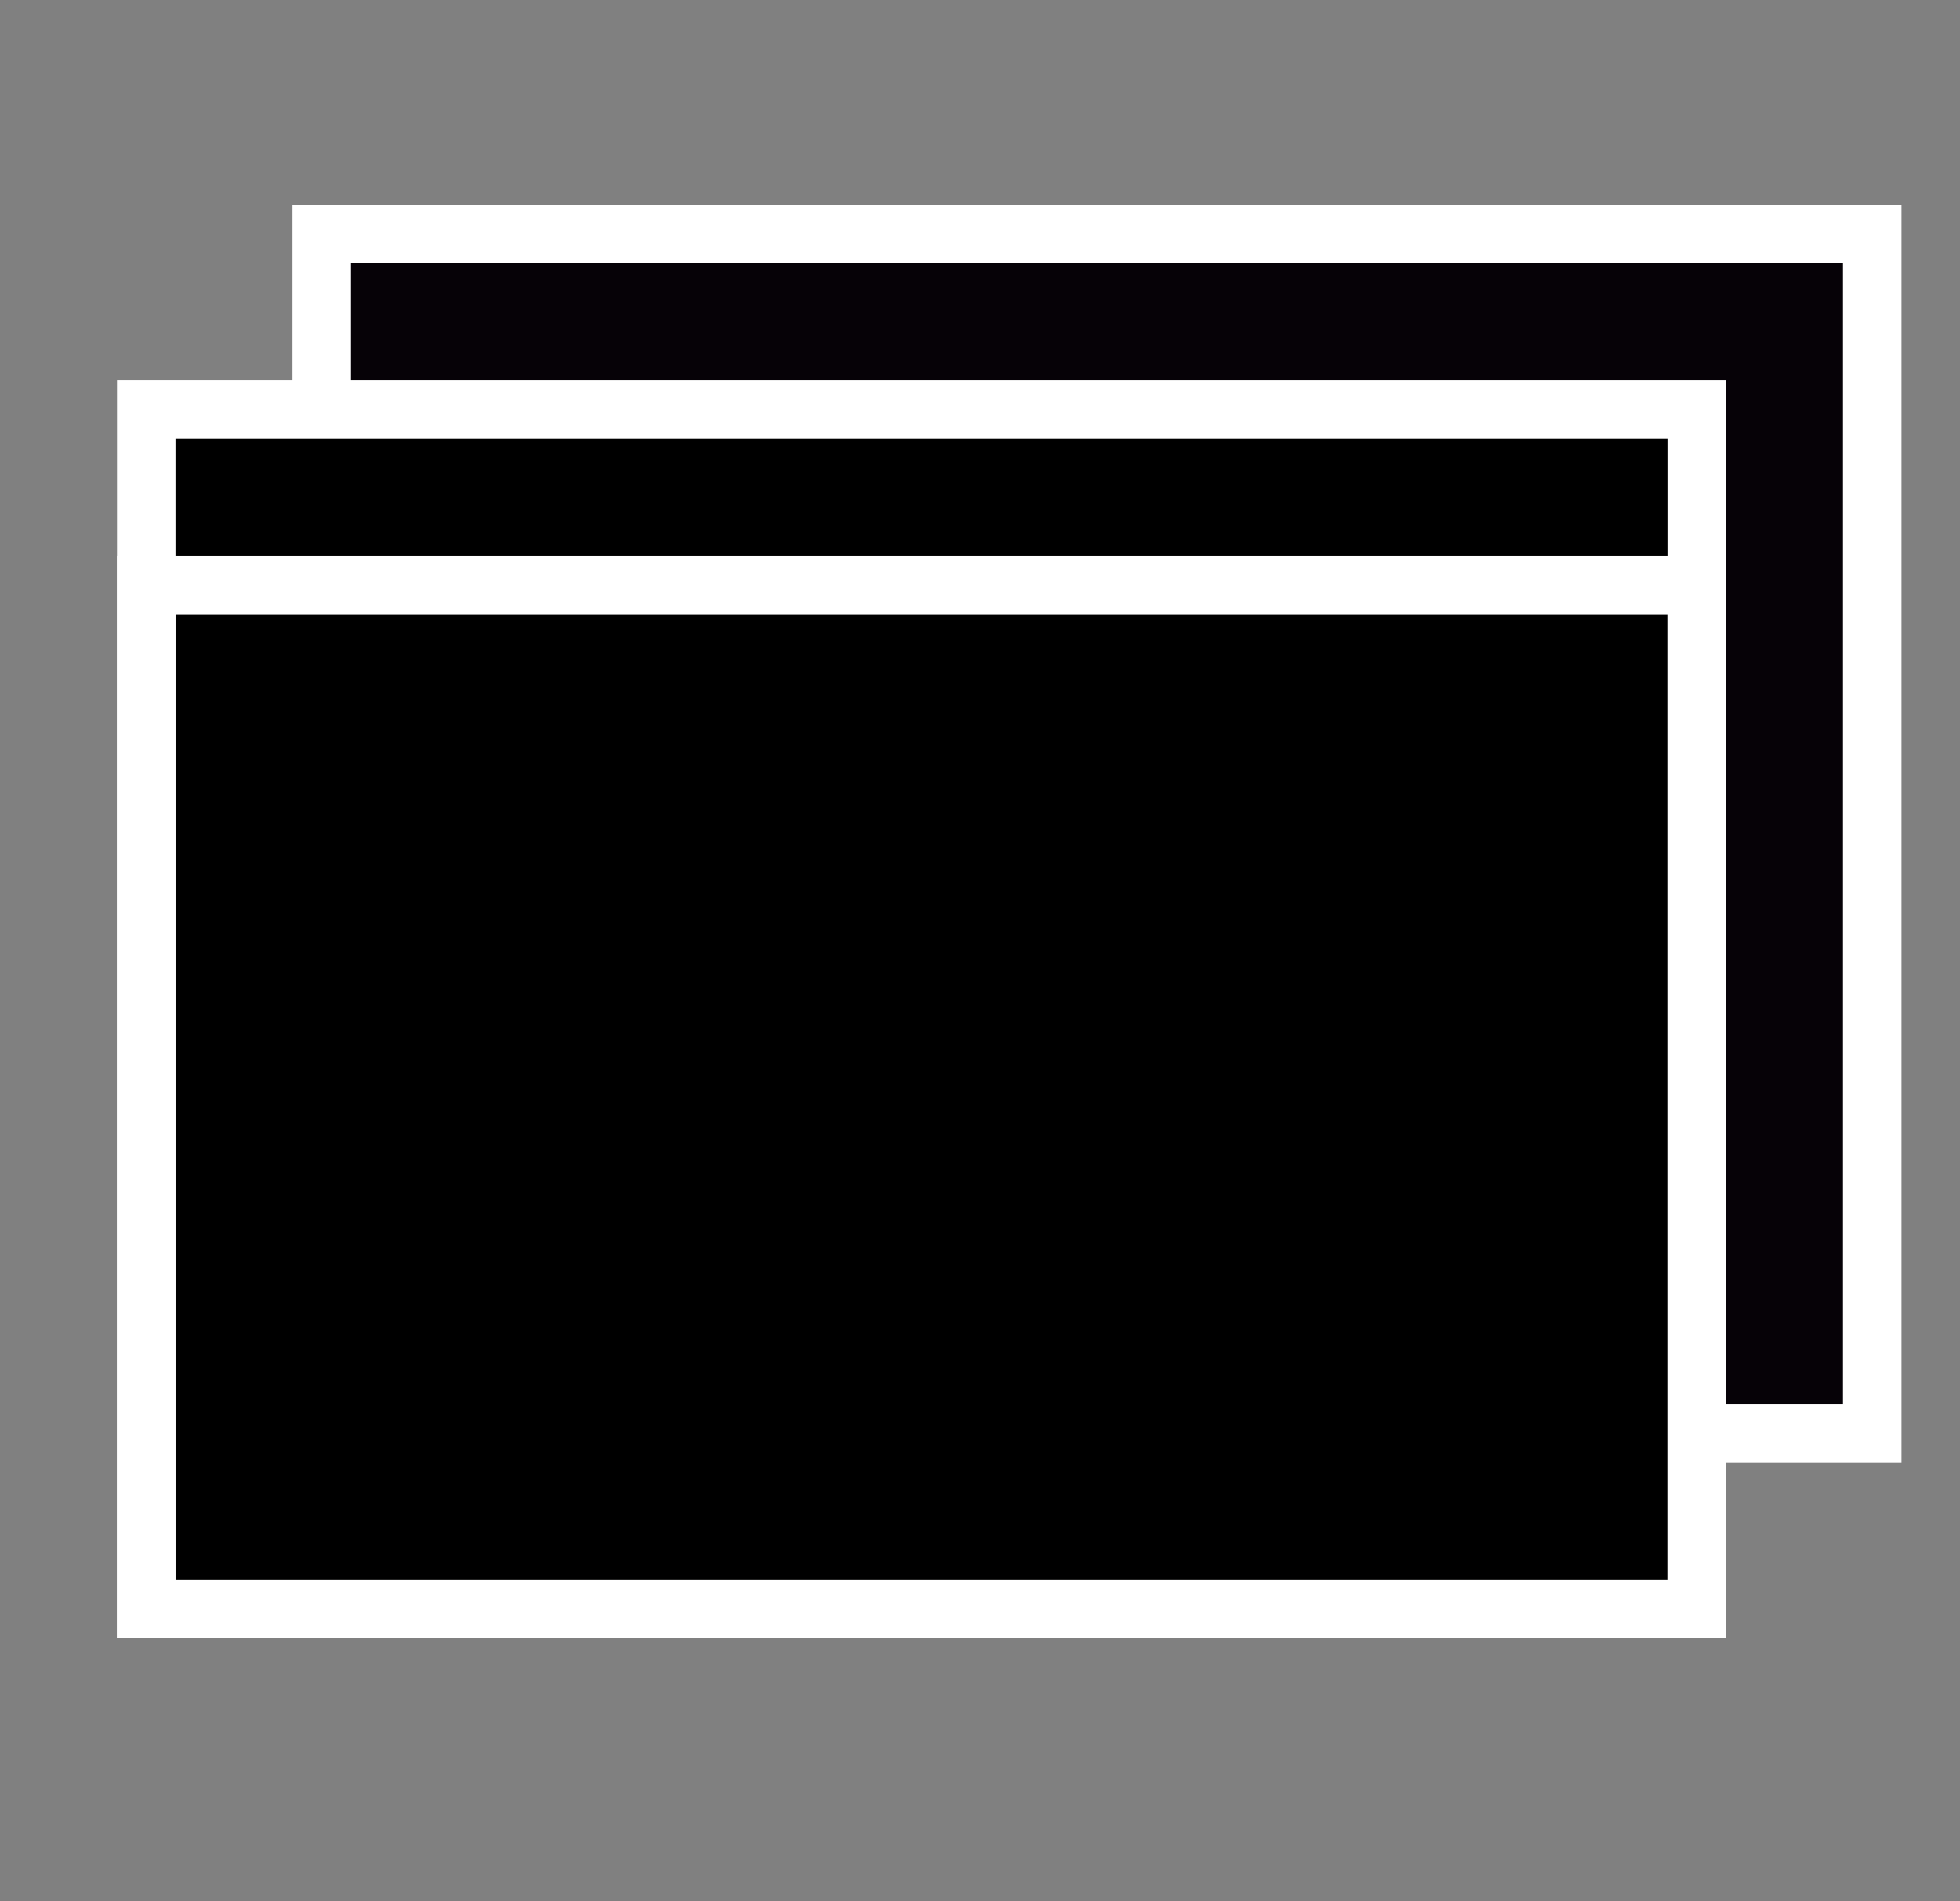
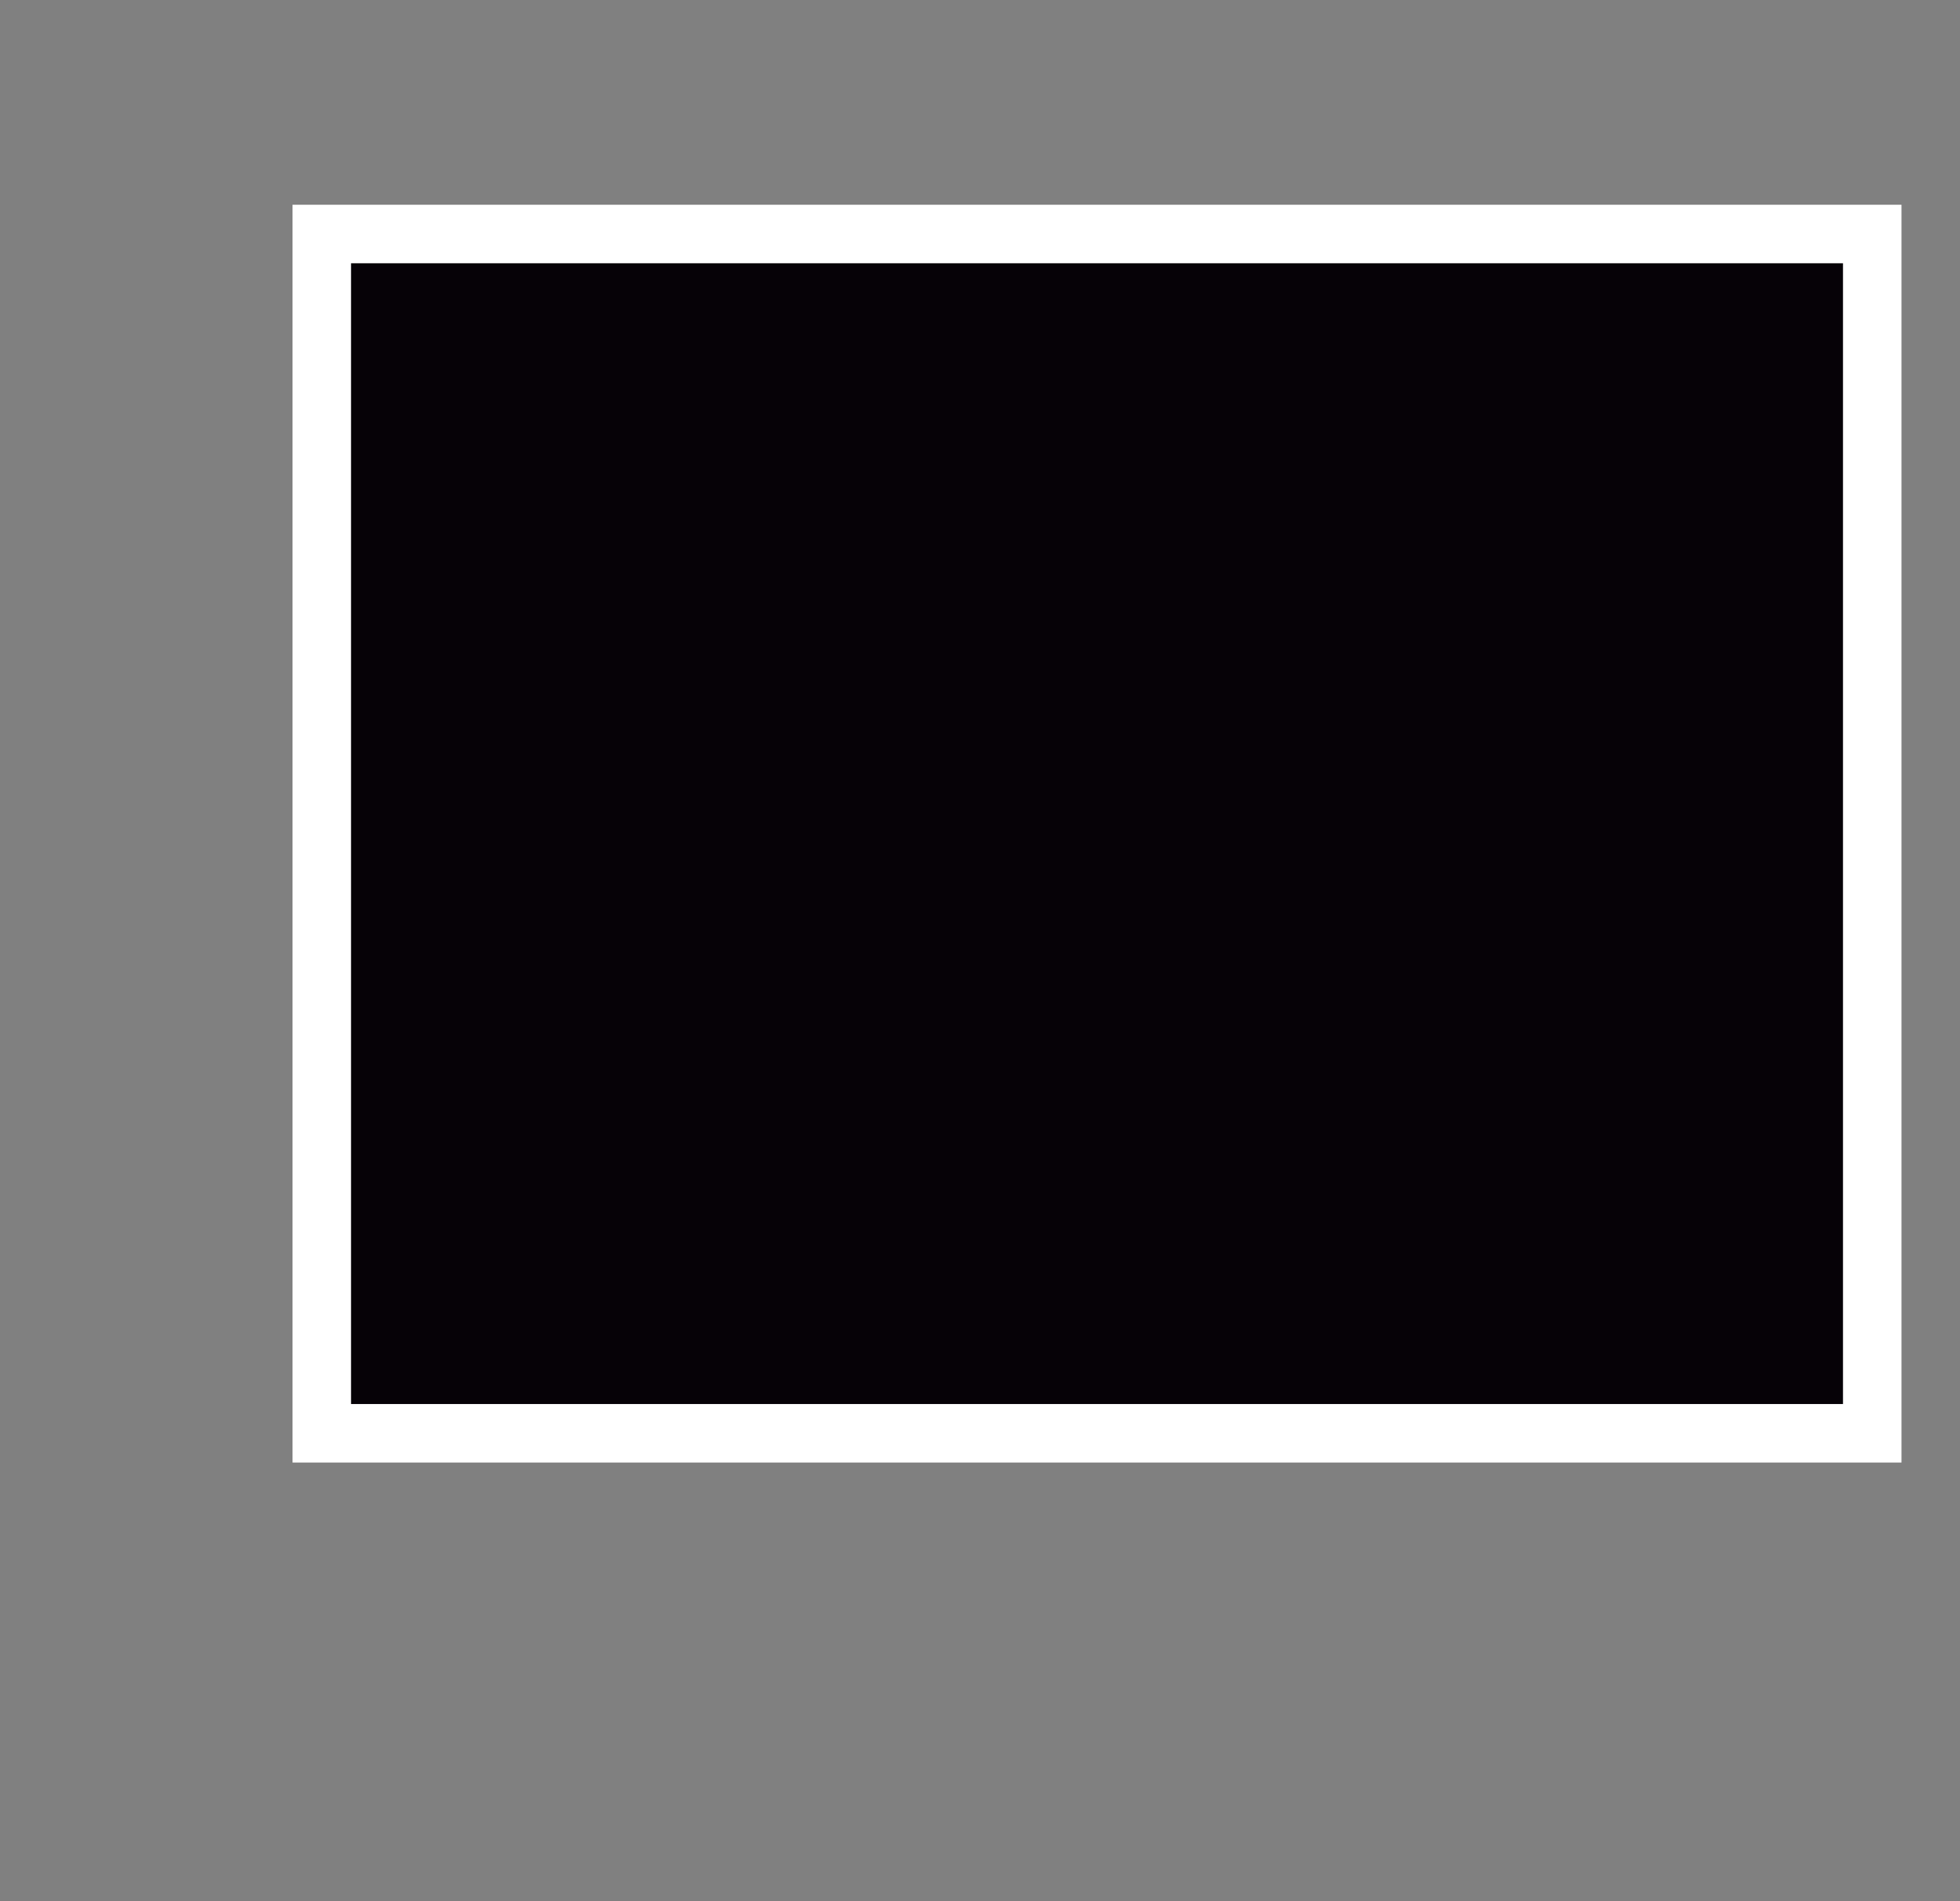
<svg xmlns="http://www.w3.org/2000/svg" viewBox="0 0 67 65" height="65" width="67">
  <rect x="0" y="0" width="67" height="65" fill="#808080" stroke="none" />
  <defs>
    <style>
      .cls-1 {
        fill: #060207;
      }

      .cls-1, .cls-2, .cls-3 {
        stroke: #fff;
        stroke-width: 2px;
      }

      .cls-3 {
        fill: none;
      }
    </style>
  </defs>
  <g data-name="Prancheta 1 copiar 4" id="Prancheta_1_copiar_4">
    <g data-name="Agrupar 1" id="Agrupar_1">
      <rect height="41" width="53" y="8" x="11" class="cls-1" data-name="Retângulo 6 copiar 2" id="Retângulo_6_copiar_2" />
-       <rect height="41" width="53" y="14" x="5" class="cls-2" data-name="Retângulo 6 copiar" id="Retângulo_6_copiar" />
-       <rect height="35" width="53" y="20" x="5" class="cls-3" data-name="Retângulo 6" id="Retângulo_6" />
    </g>
  </g>
</svg>